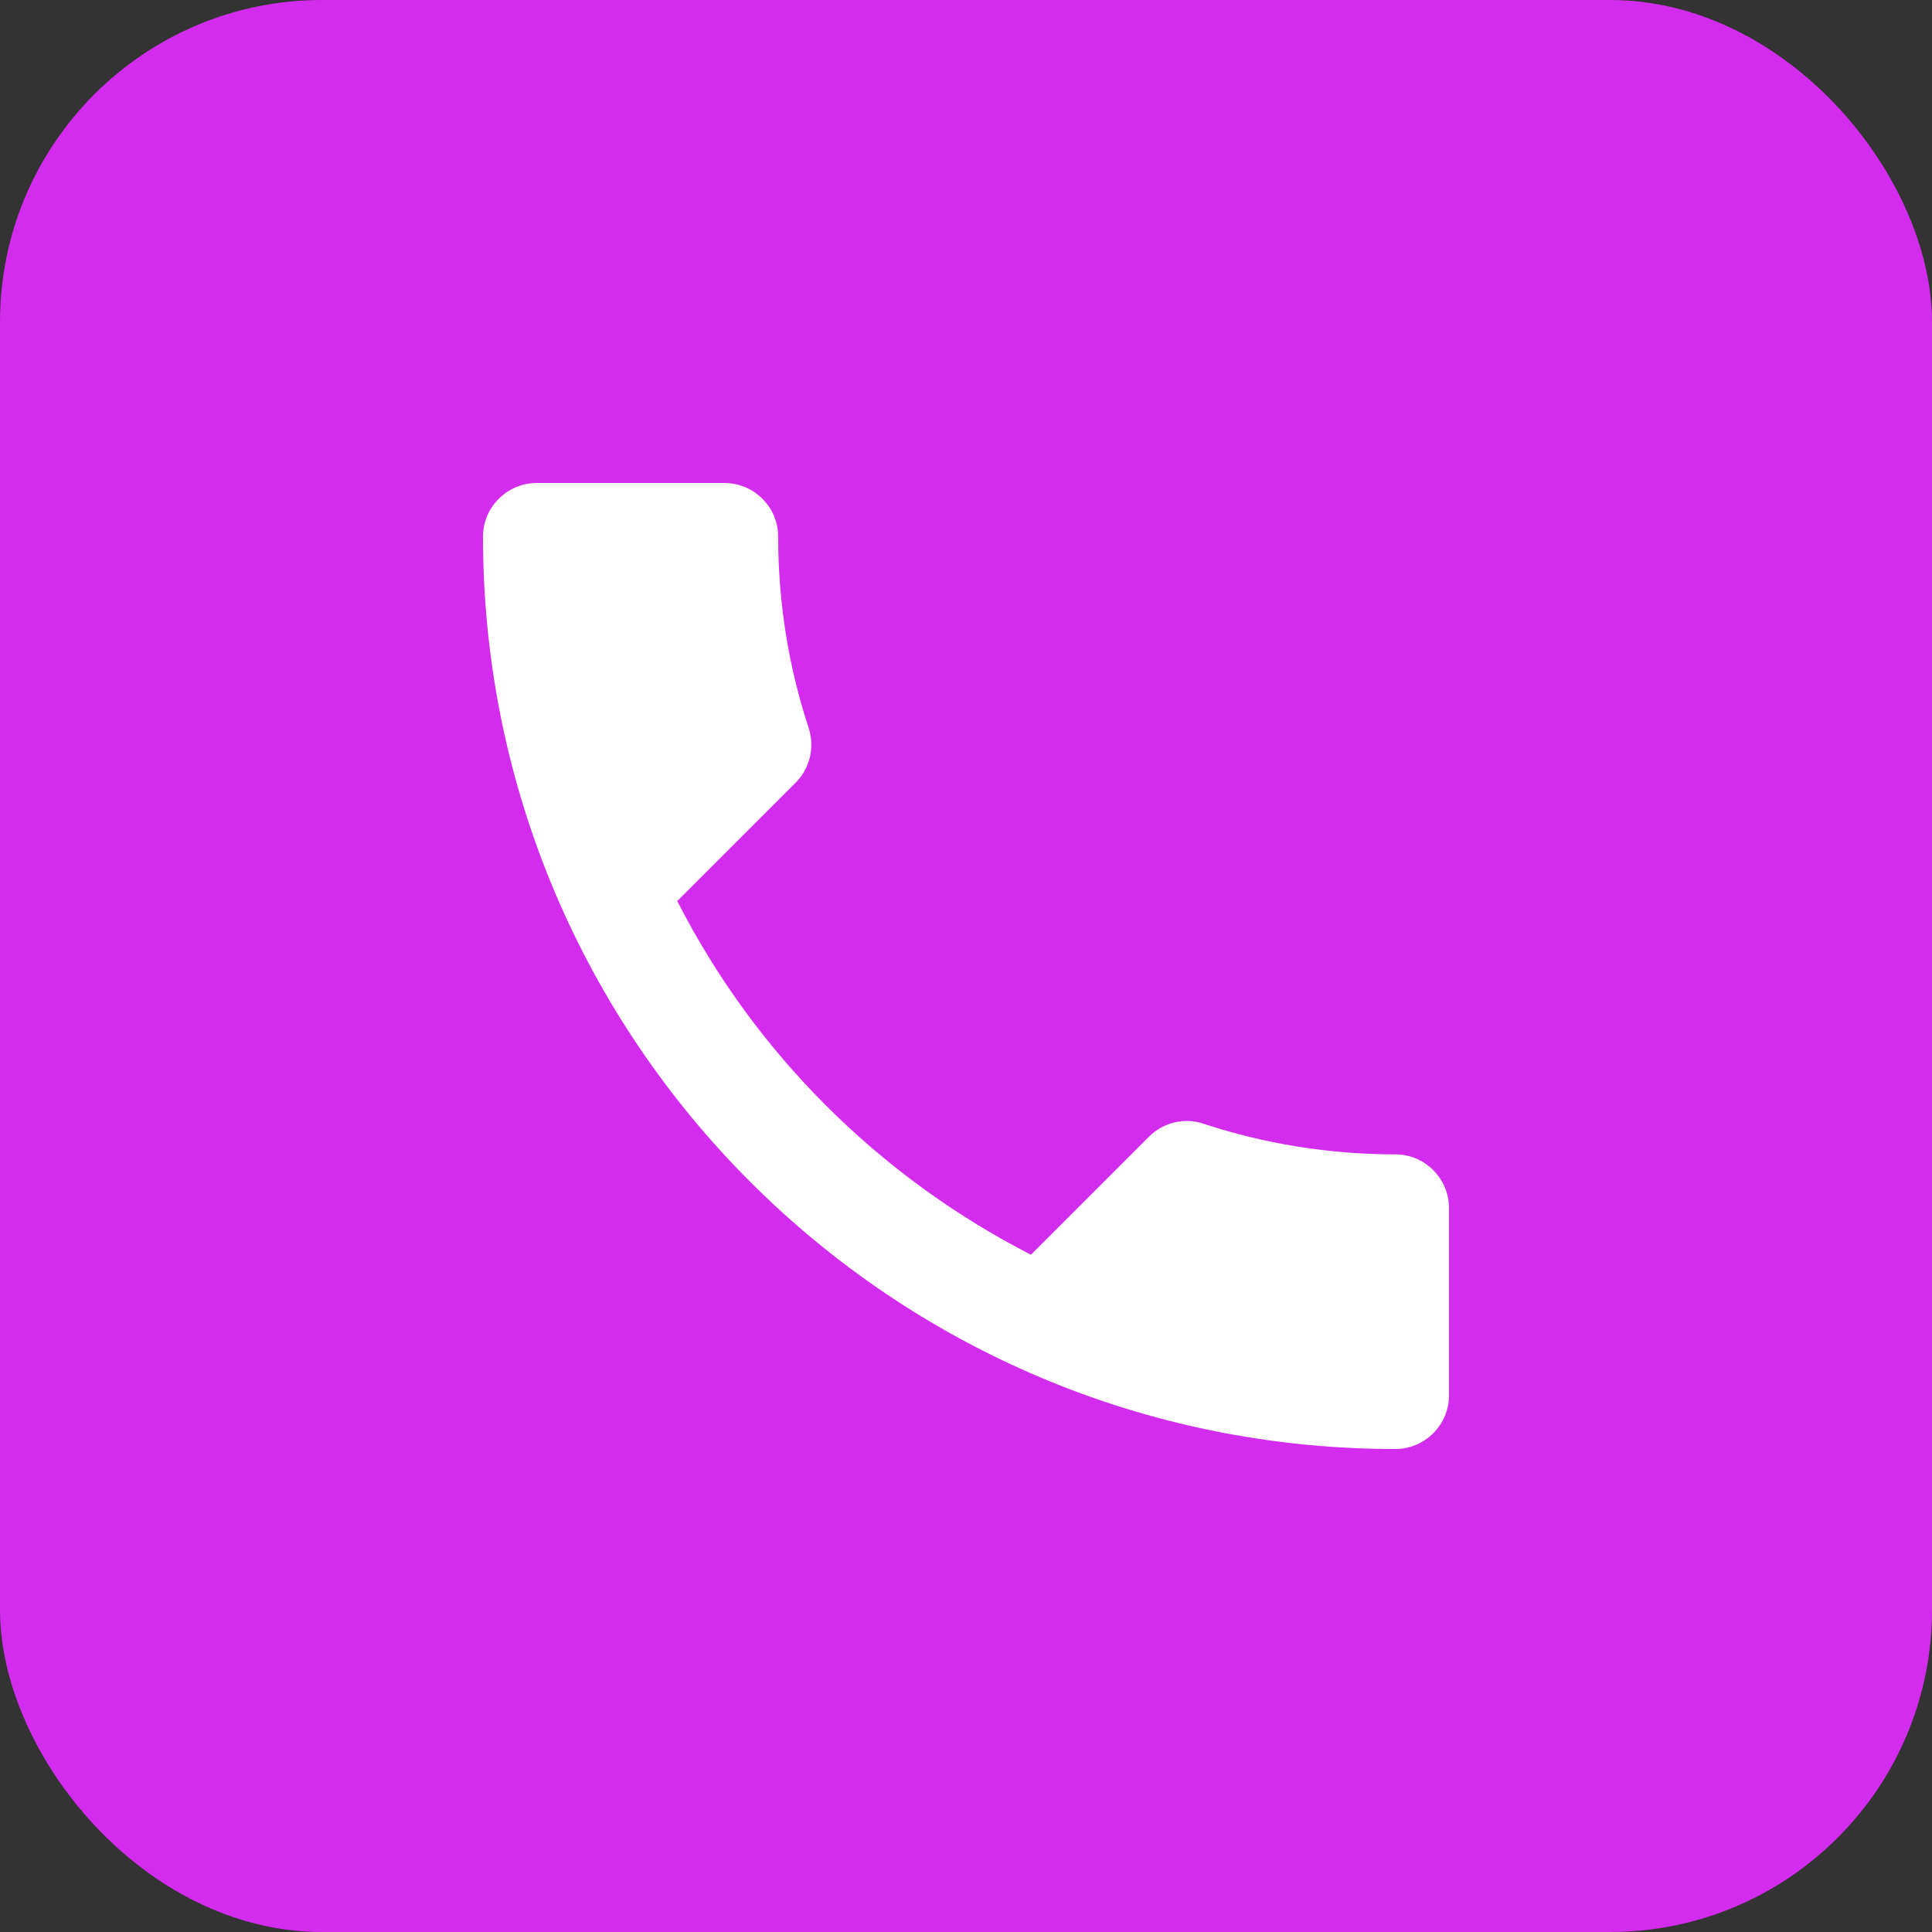
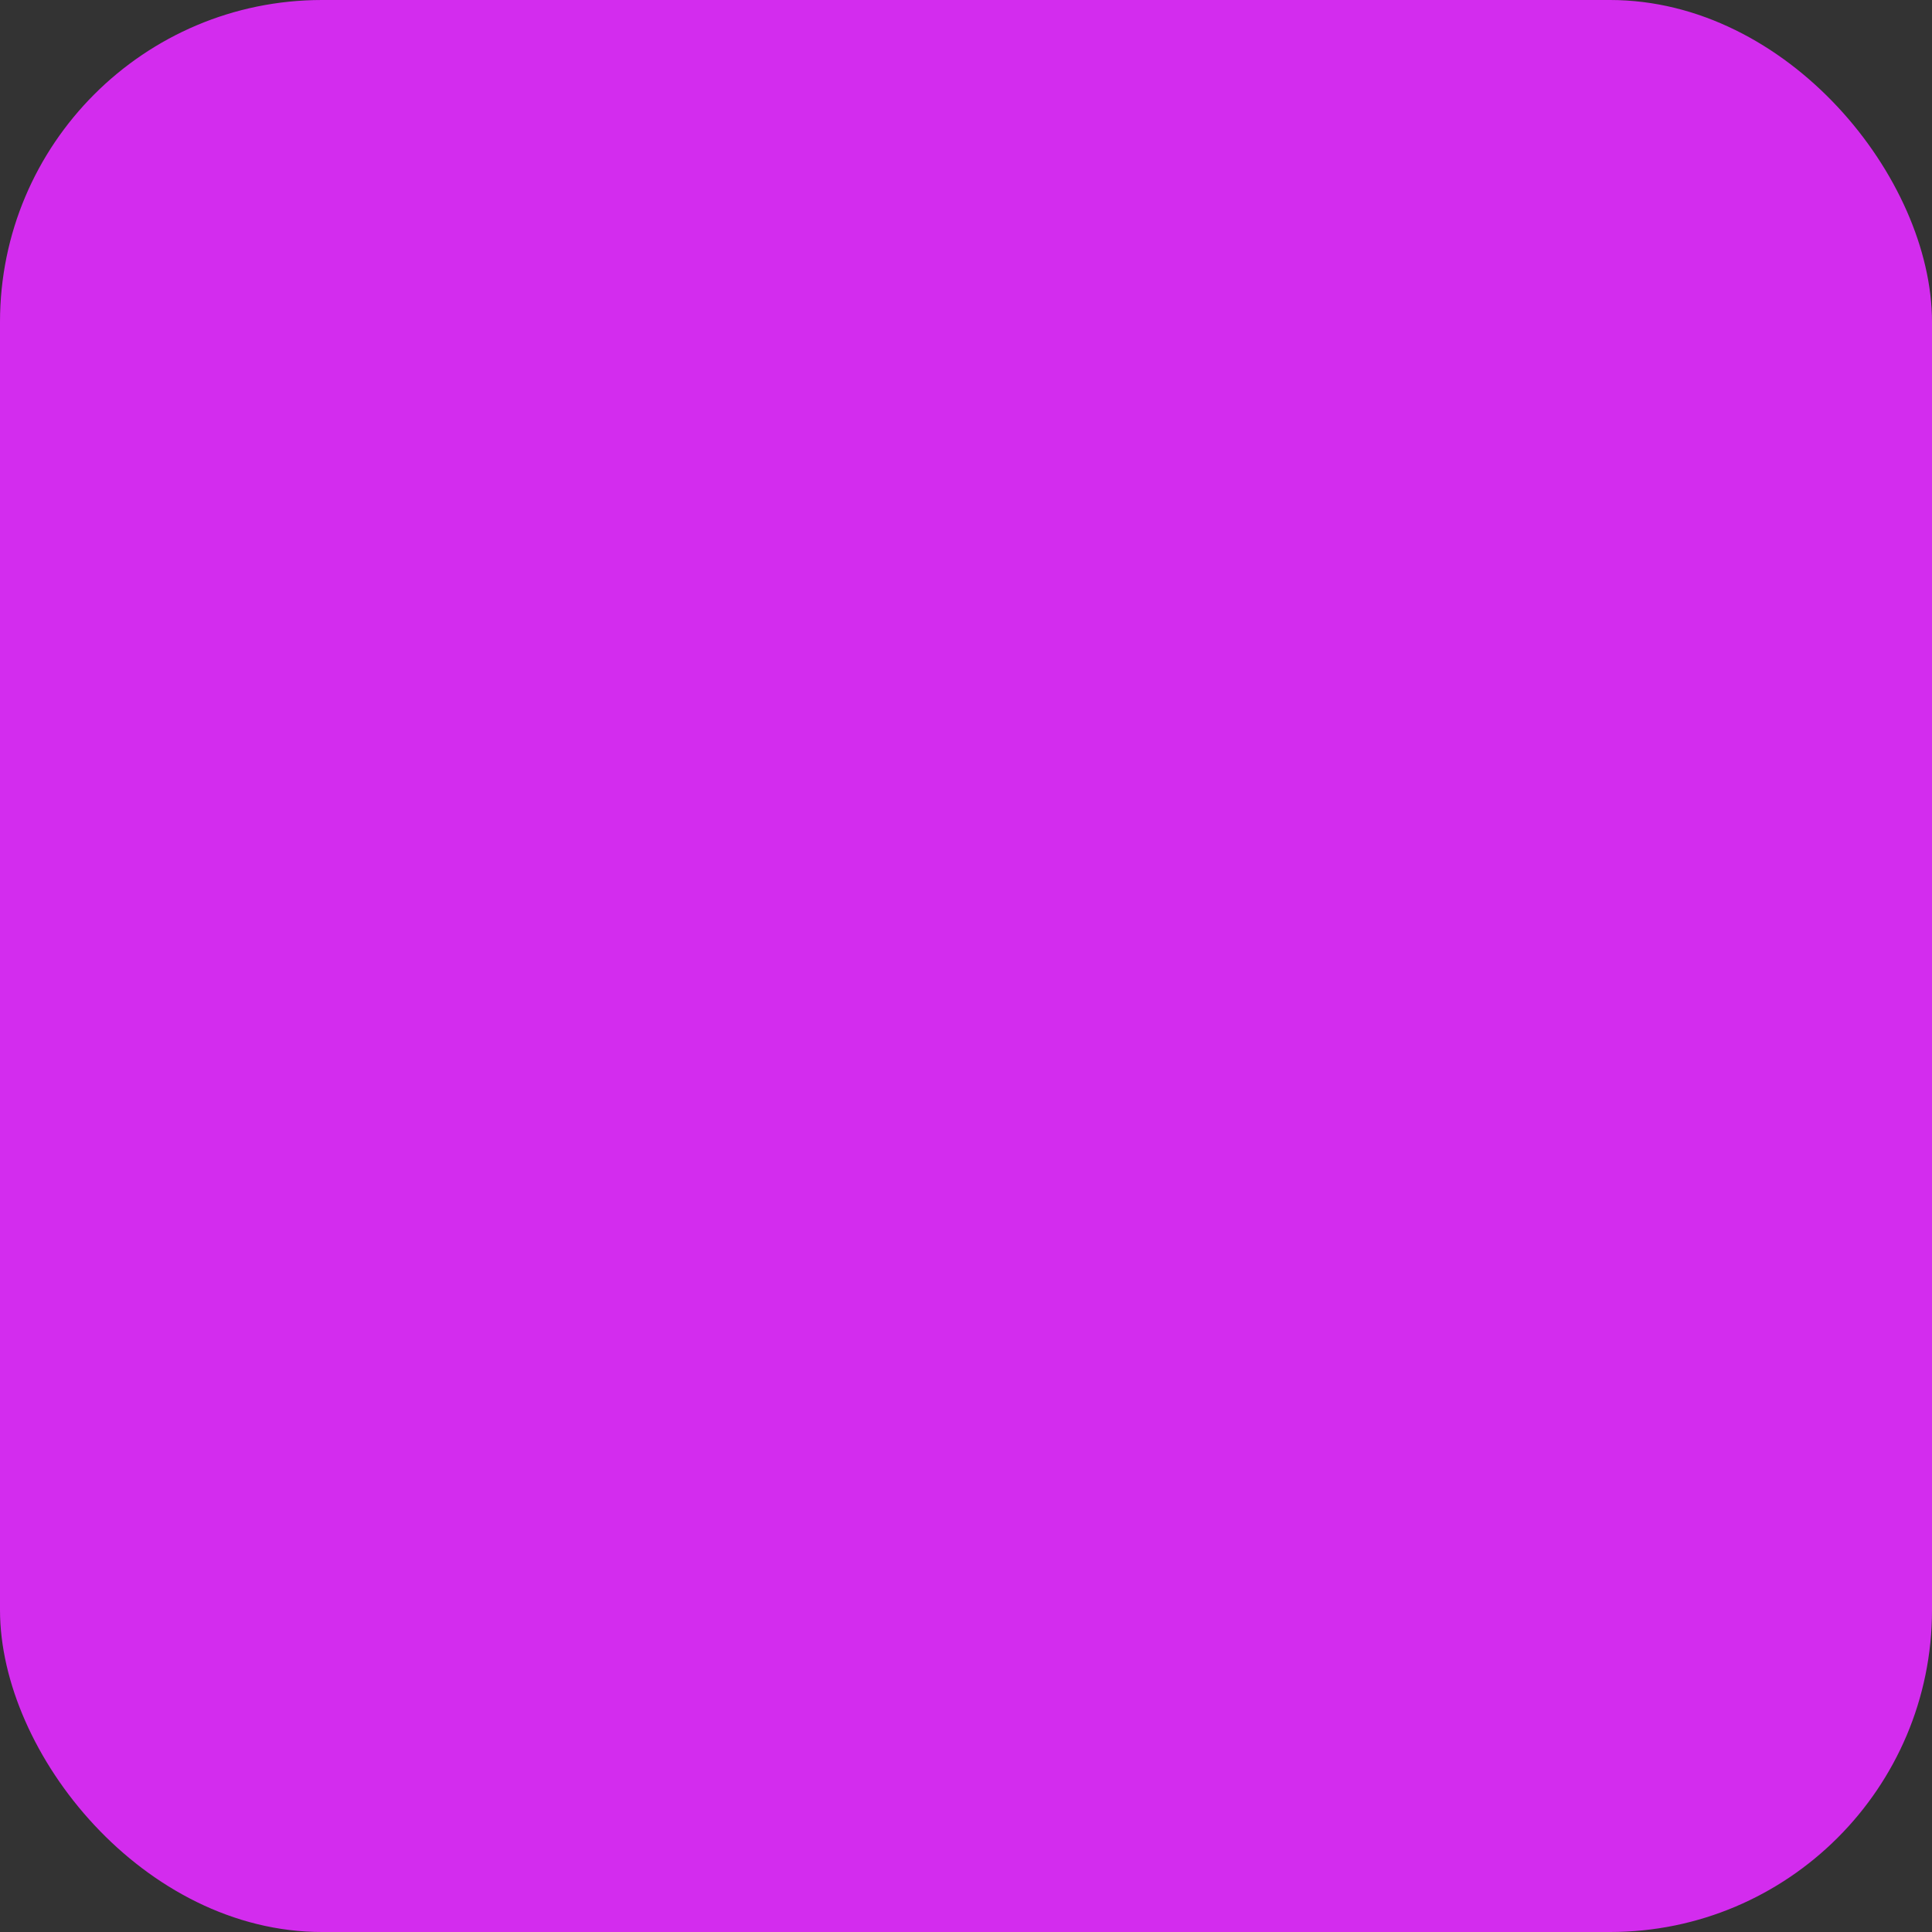
<svg xmlns="http://www.w3.org/2000/svg" width="60" height="60" viewBox="0 0 60 60" fill="none">
  <rect x="0" y="0" width="60" height="60" fill="#333333" stroke="none" />
  <rect width="60" height="60" rx="10" fill="#D32CEE" />
-   <path d="M21.033 27.983C23.433 32.7 27.3 36.55 32.017 38.967L35.683 35.3C36.133 34.85 36.8 34.7 37.383 34.9C39.25 35.517 41.267 35.85 43.333 35.85C44.25 35.85 45 36.6 45 37.517V43.333C45 44.25 44.25 45 43.333 45C27.683 45 15 32.317 15 16.667C15 15.75 15.75 15 16.667 15H22.5C23.417 15 24.167 15.75 24.167 16.667C24.167 18.75 24.5 20.75 25.117 22.617C25.3 23.2 25.167 23.85 24.7 24.317L21.033 27.983Z" fill="white" />
</svg>